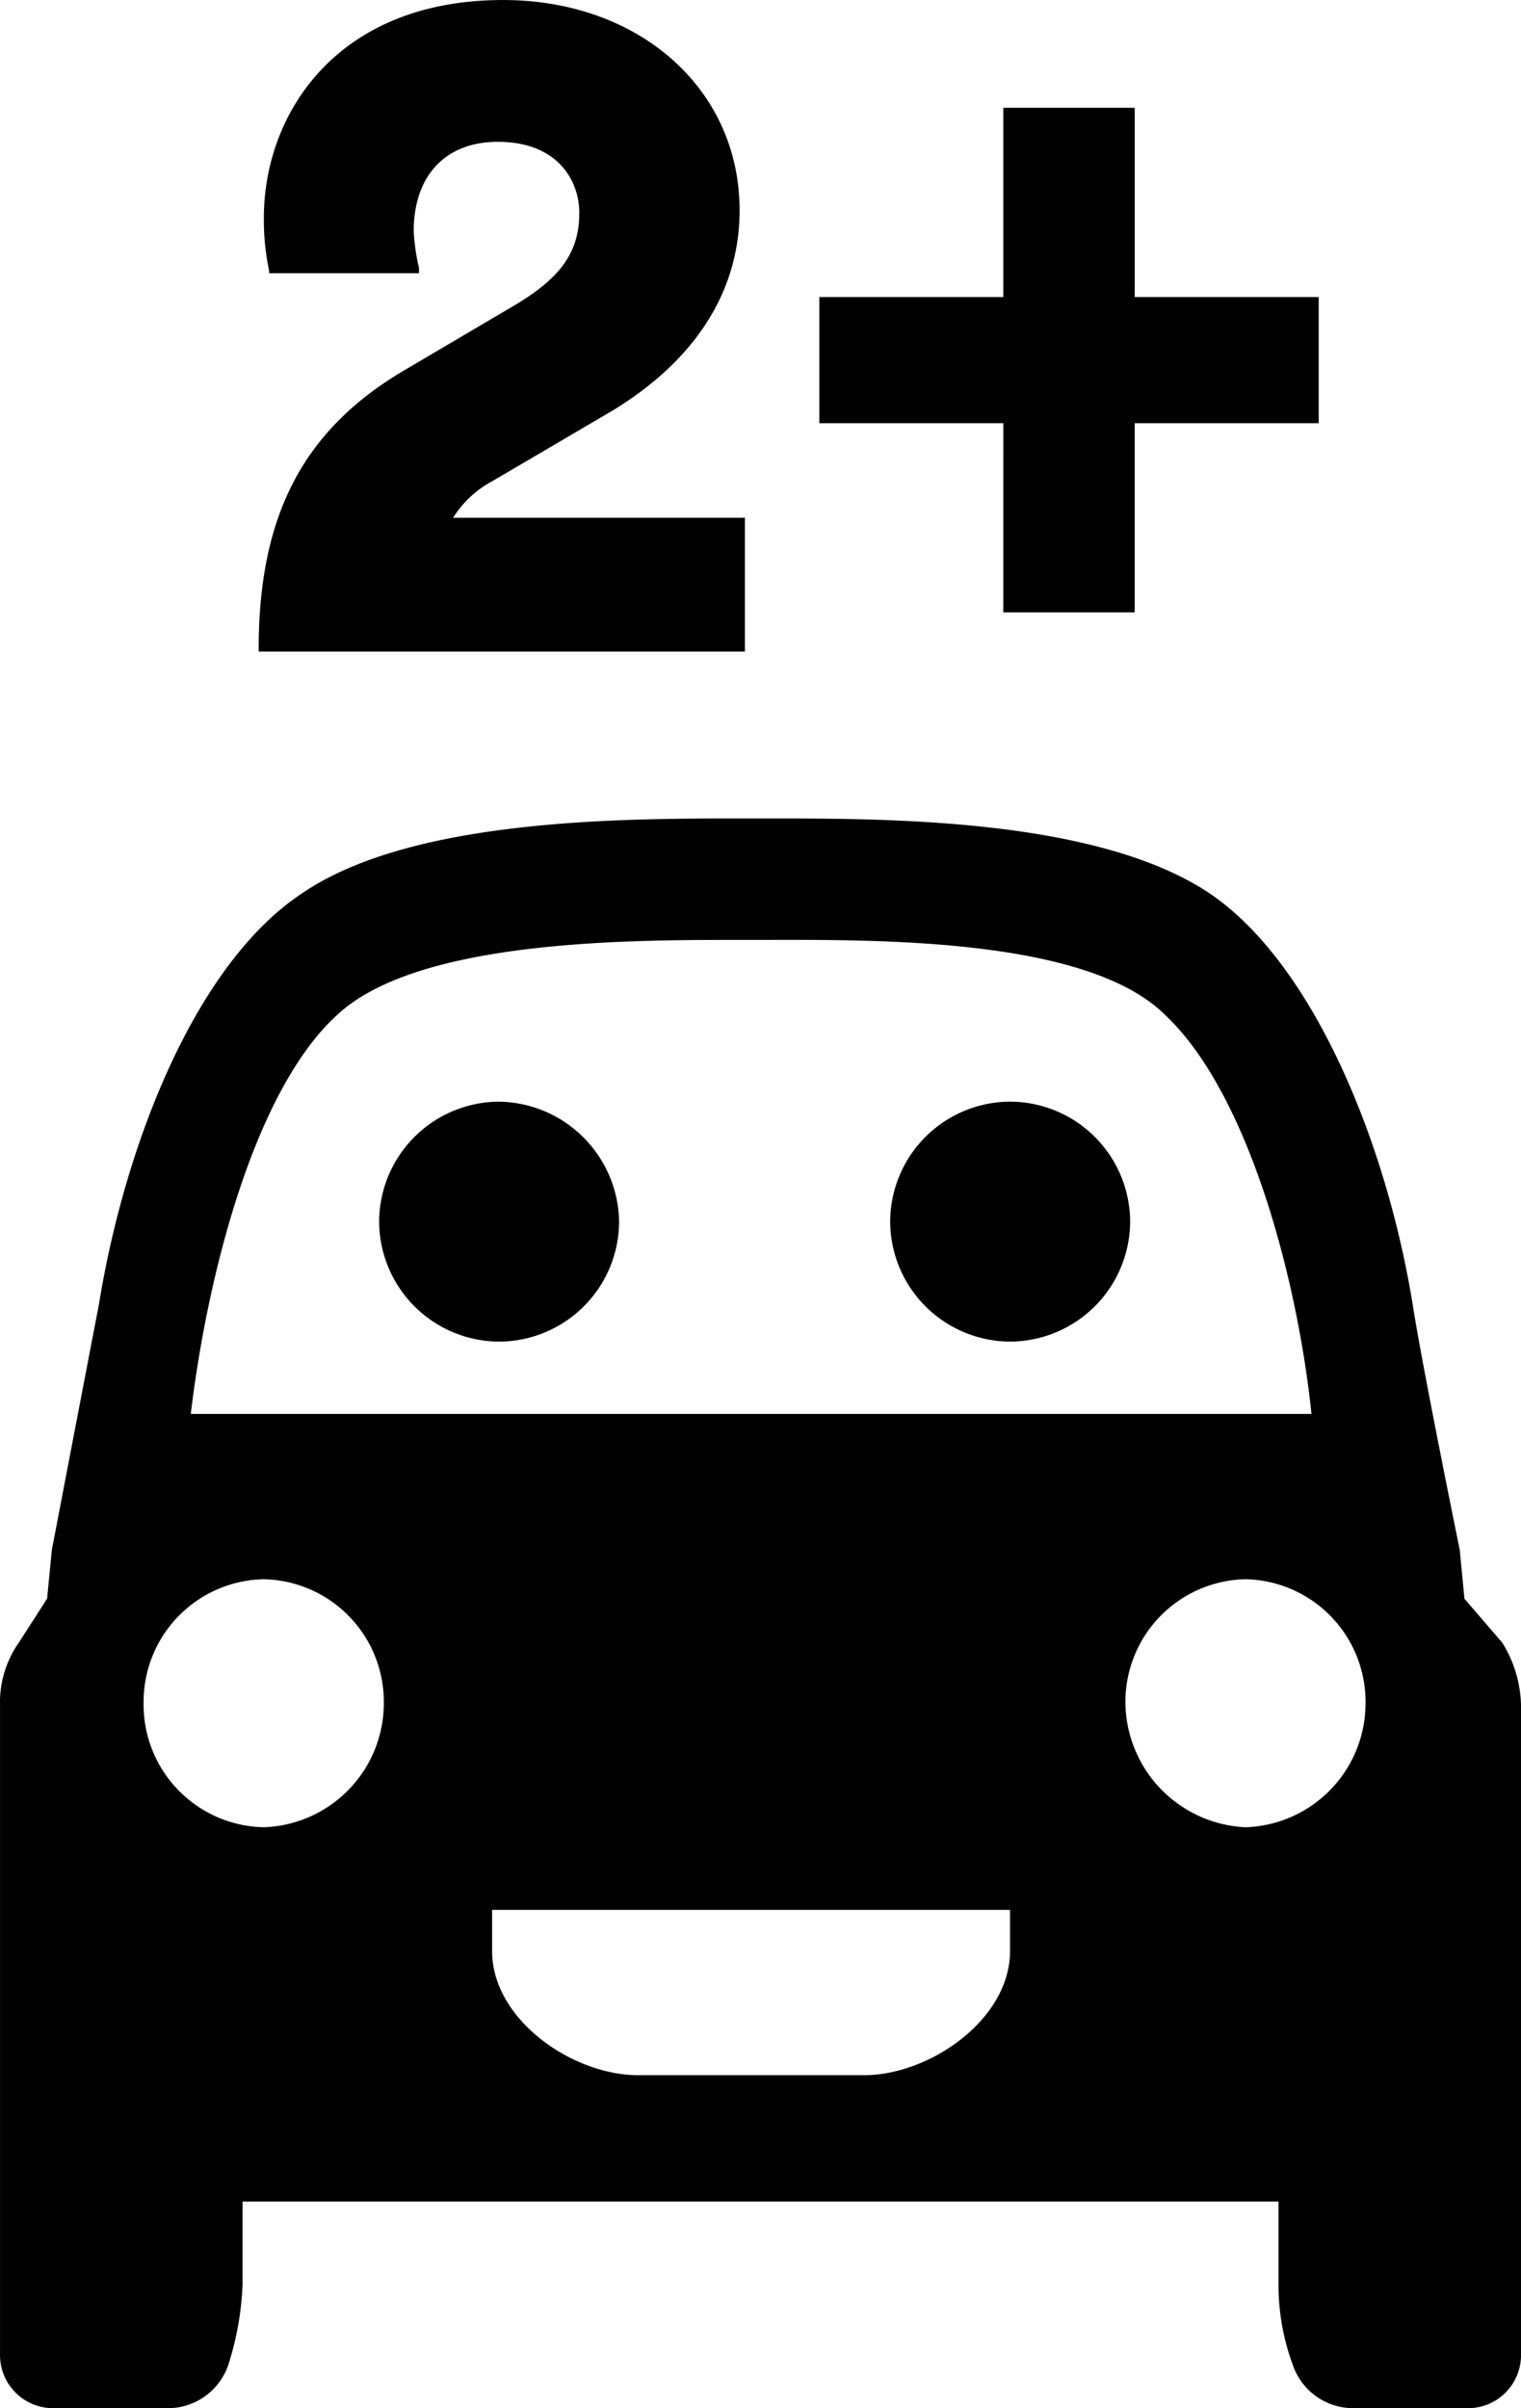
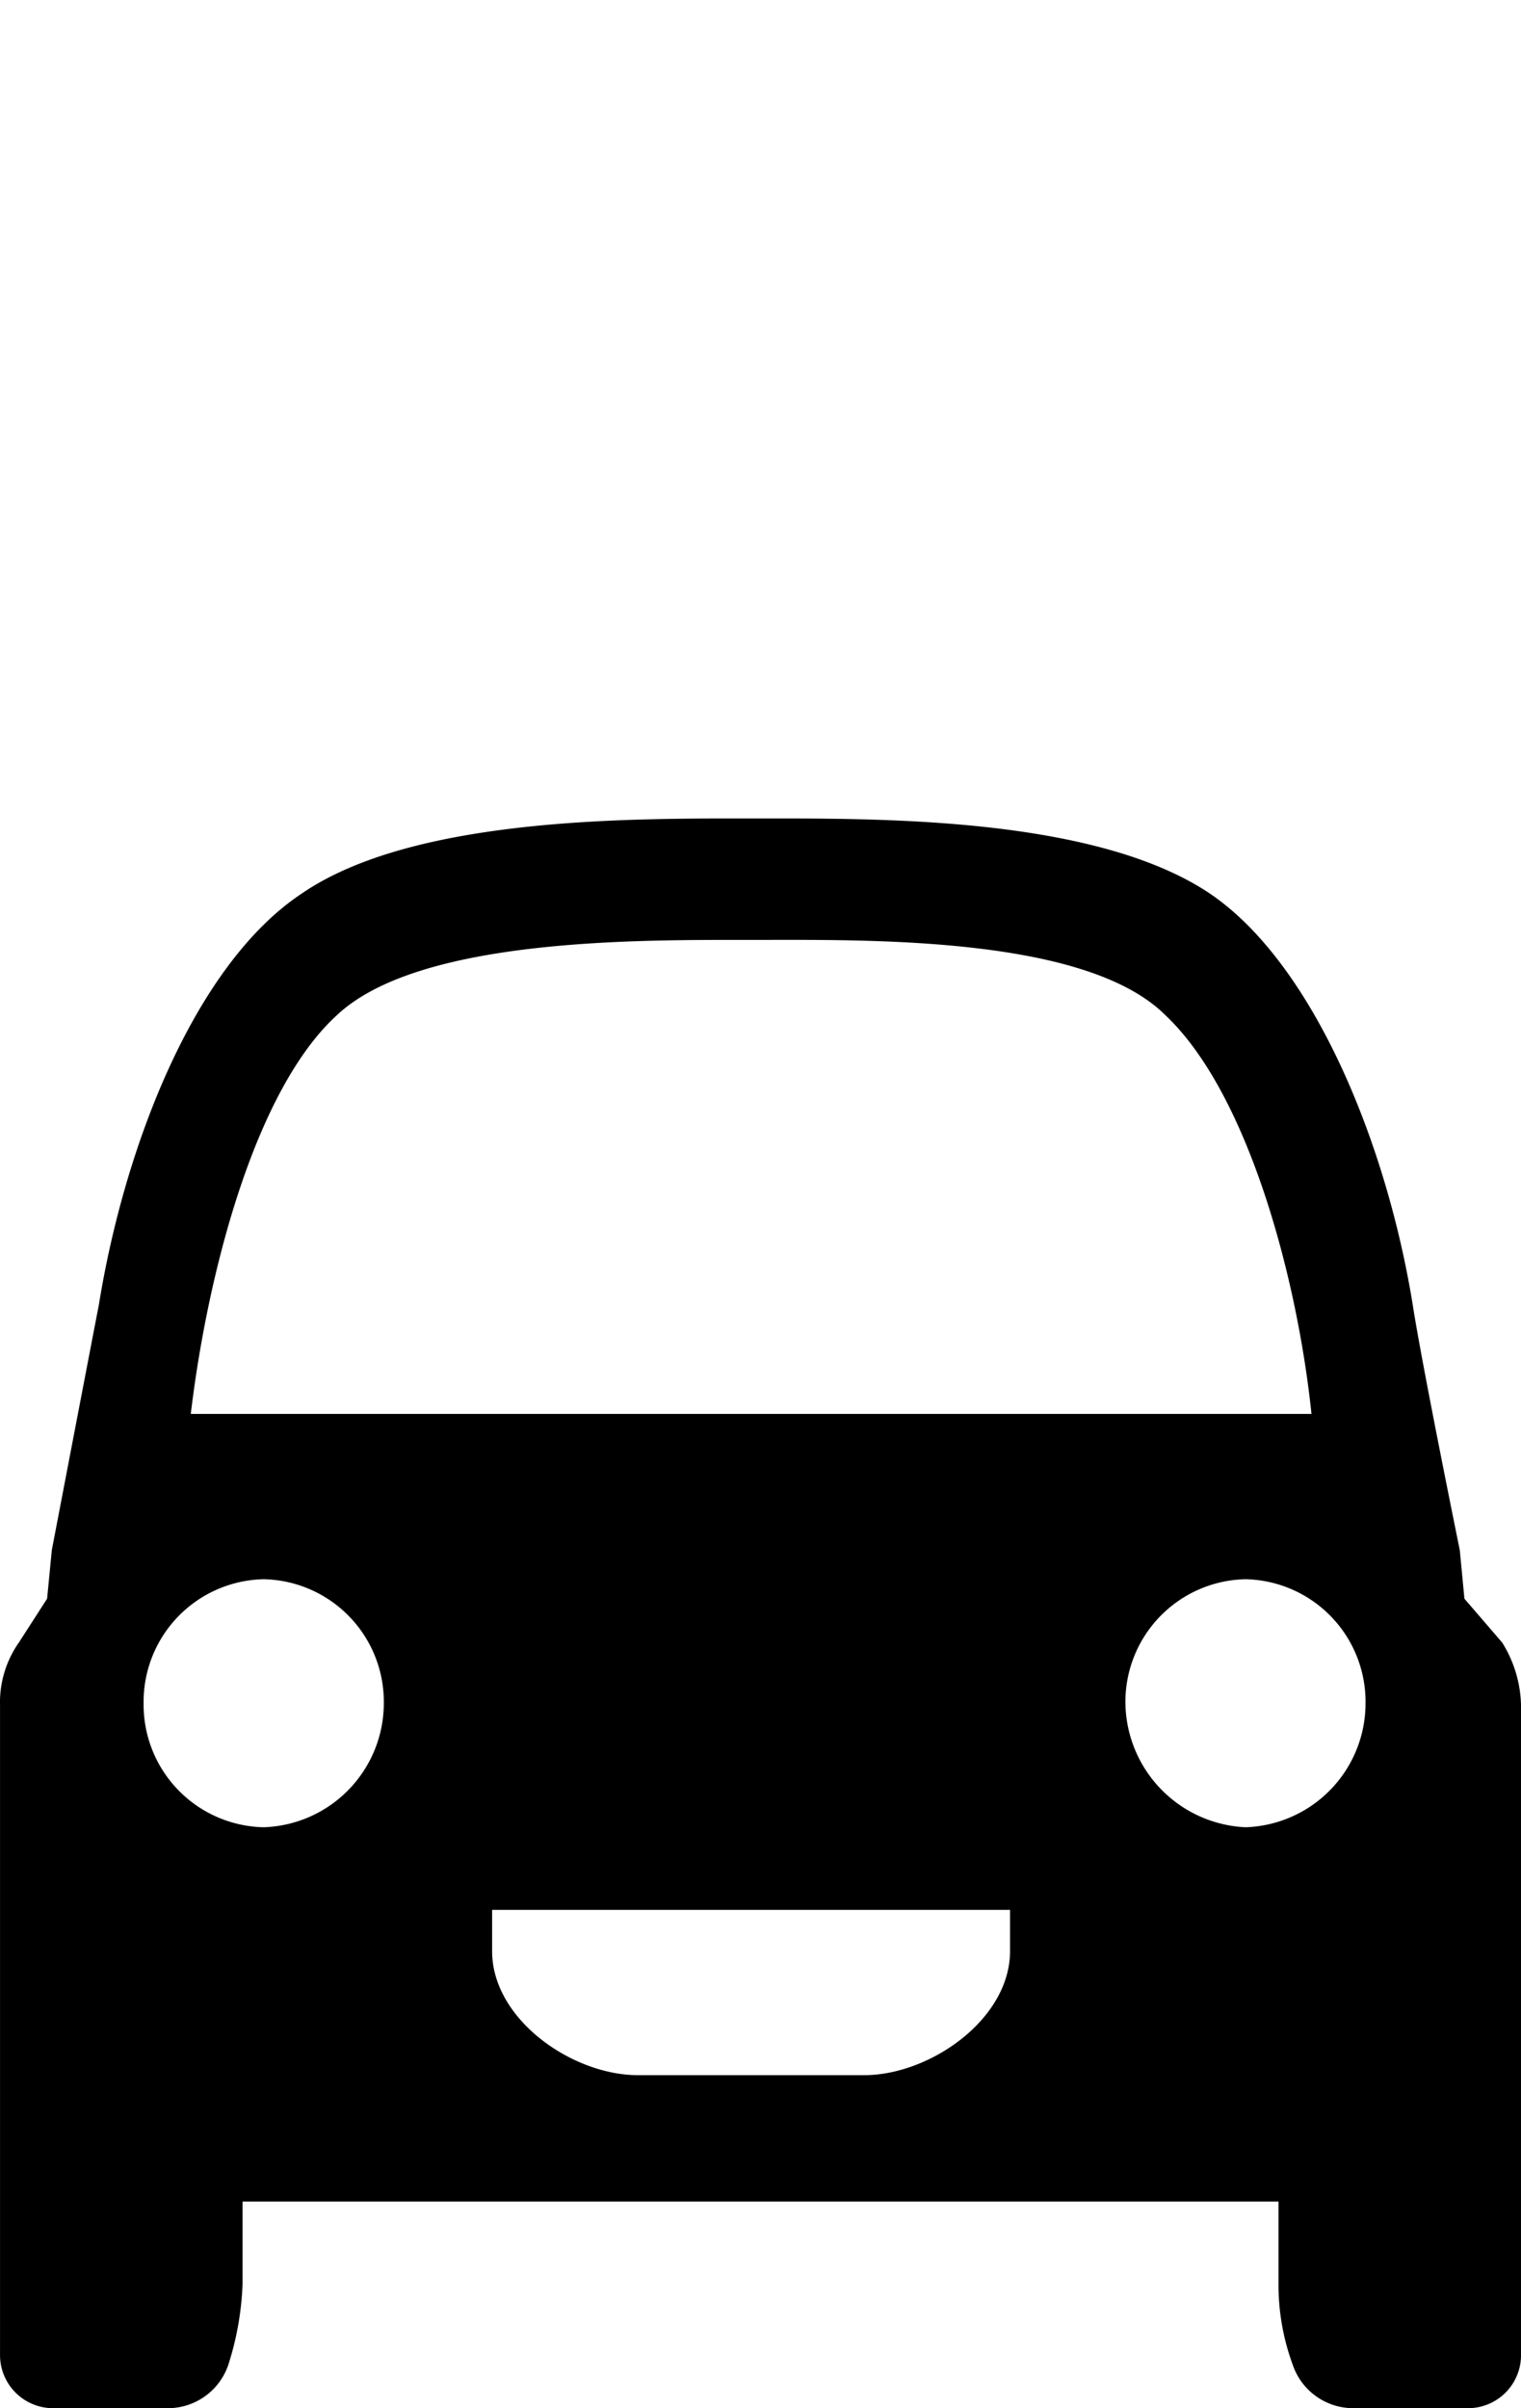
<svg xmlns="http://www.w3.org/2000/svg" id="icon-covoit" data-name="Groupe 5432" width="59.874" height="94.8" viewBox="0 0 59.874 94.8" fill="#currentColor">
-   <path id="Tracé_1311" data-name="Tracé 1311" d="M46.5-145.449a4.745,4.745,0,0,0,4.725-4.725,4.742,4.742,0,0,0-4.725-4.721,4.739,4.739,0,0,0-4.721,4.721A4.742,4.742,0,0,0,46.5-145.449Z" transform="translate(-6.737 198.262)" />
-   <path id="Tracé_1312" data-name="Tracé 1312" d="M55.321-144.553H43.94A4.094,4.094,0,0,1,45.493-146l4.758-2.793c3.209-1.969,4.966-4.658,4.966-7.867,0-4.758-3.93-8.275-9.312-8.275-6.519,0-9.416,4.45-9.416,8.587a9.74,9.74,0,0,0,.208,2.069v.1h5.9v-.208a8.028,8.028,0,0,1-.208-1.449c0-2.173,1.24-3.517,3.309-3.517,2.381,0,3.209,1.553,3.209,2.793,0,1.553-.724,2.589-2.689,3.725l-4.038,2.381c-4.138,2.377-5.894,5.794-5.894,11.068v.1h19.14v-5.274Z" transform="translate(-26.103 164.936)" />
-   <path id="Tracé_1313" data-name="Tracé 1313" d="M48.821-144.053h5.173V-151.5h7.243v-4.966H53.995v-7.449H48.821v7.449H41.579v4.966h7.243Z" transform="translate(-9.326 168.159)" />
  <path id="Tracé_1314" data-name="Tracé 1314" d="M90.029-126.913l-.183-1.913s-1.484-7.273-1.853-9.663c-1.022-6.318-3.893-13.4-7.972-16.174-4.542-3.061-13.159-2.964-17.887-2.964s-13.439-.1-17.887,2.964c-4.173,2.776-6.951,9.856-7.972,16.174-.462,2.391-1.853,9.663-1.853,9.663l-.186,1.913-1.111,1.725a4.106,4.106,0,0,0-.742,2.487v25.548a2.091,2.091,0,0,0,2.04,2.106h4.542a2.512,2.512,0,0,0,2.409-1.721,11.805,11.805,0,0,0,.556-3.161v-3.253H82.71v3.253a9.1,9.1,0,0,0,.556,3.161,2.515,2.515,0,0,0,2.409,1.721h4.542a2.089,2.089,0,0,0,2.04-2.106V-122.7a4.848,4.848,0,0,0-.742-2.487ZM45.638-149.878c3.244-3.065,11.955-2.968,16.31-2.968,4.448,0,13.163-.189,16.314,2.968,3.244,3.061,5.191,10.333,5.746,15.692H39.892C40.541-139.641,42.394-146.913,45.638-149.878Zm-2.875,31.962a4.828,4.828,0,0,1-4.728-4.882,4.828,4.828,0,0,1,4.728-4.882,4.828,4.828,0,0,1,4.728,4.882A4.89,4.89,0,0,1,42.763-117.916Zm29.379,4.878c0,2.68-3.151,4.882-5.746,4.882H57.5c-2.6,0-5.746-2.2-5.746-4.882v-1.625H72.142Zm9.27-4.878a4.957,4.957,0,0,1-4.728-4.882,4.828,4.828,0,0,1,4.728-4.882,4.825,4.825,0,0,1,4.724,4.882A4.882,4.882,0,0,1,81.412-117.916Z" transform="translate(-32.382 189.847)" />
-   <path id="Tracé_1315" data-name="Tracé 1315" d="M41.109-154.894a4.742,4.742,0,0,0-4.725,4.721,4.745,4.745,0,0,0,4.725,4.725,4.742,4.742,0,0,0,4.721-4.725A4.8,4.8,0,0,0,41.109-154.894Z" transform="translate(-21.459 198.262)" />
</svg>